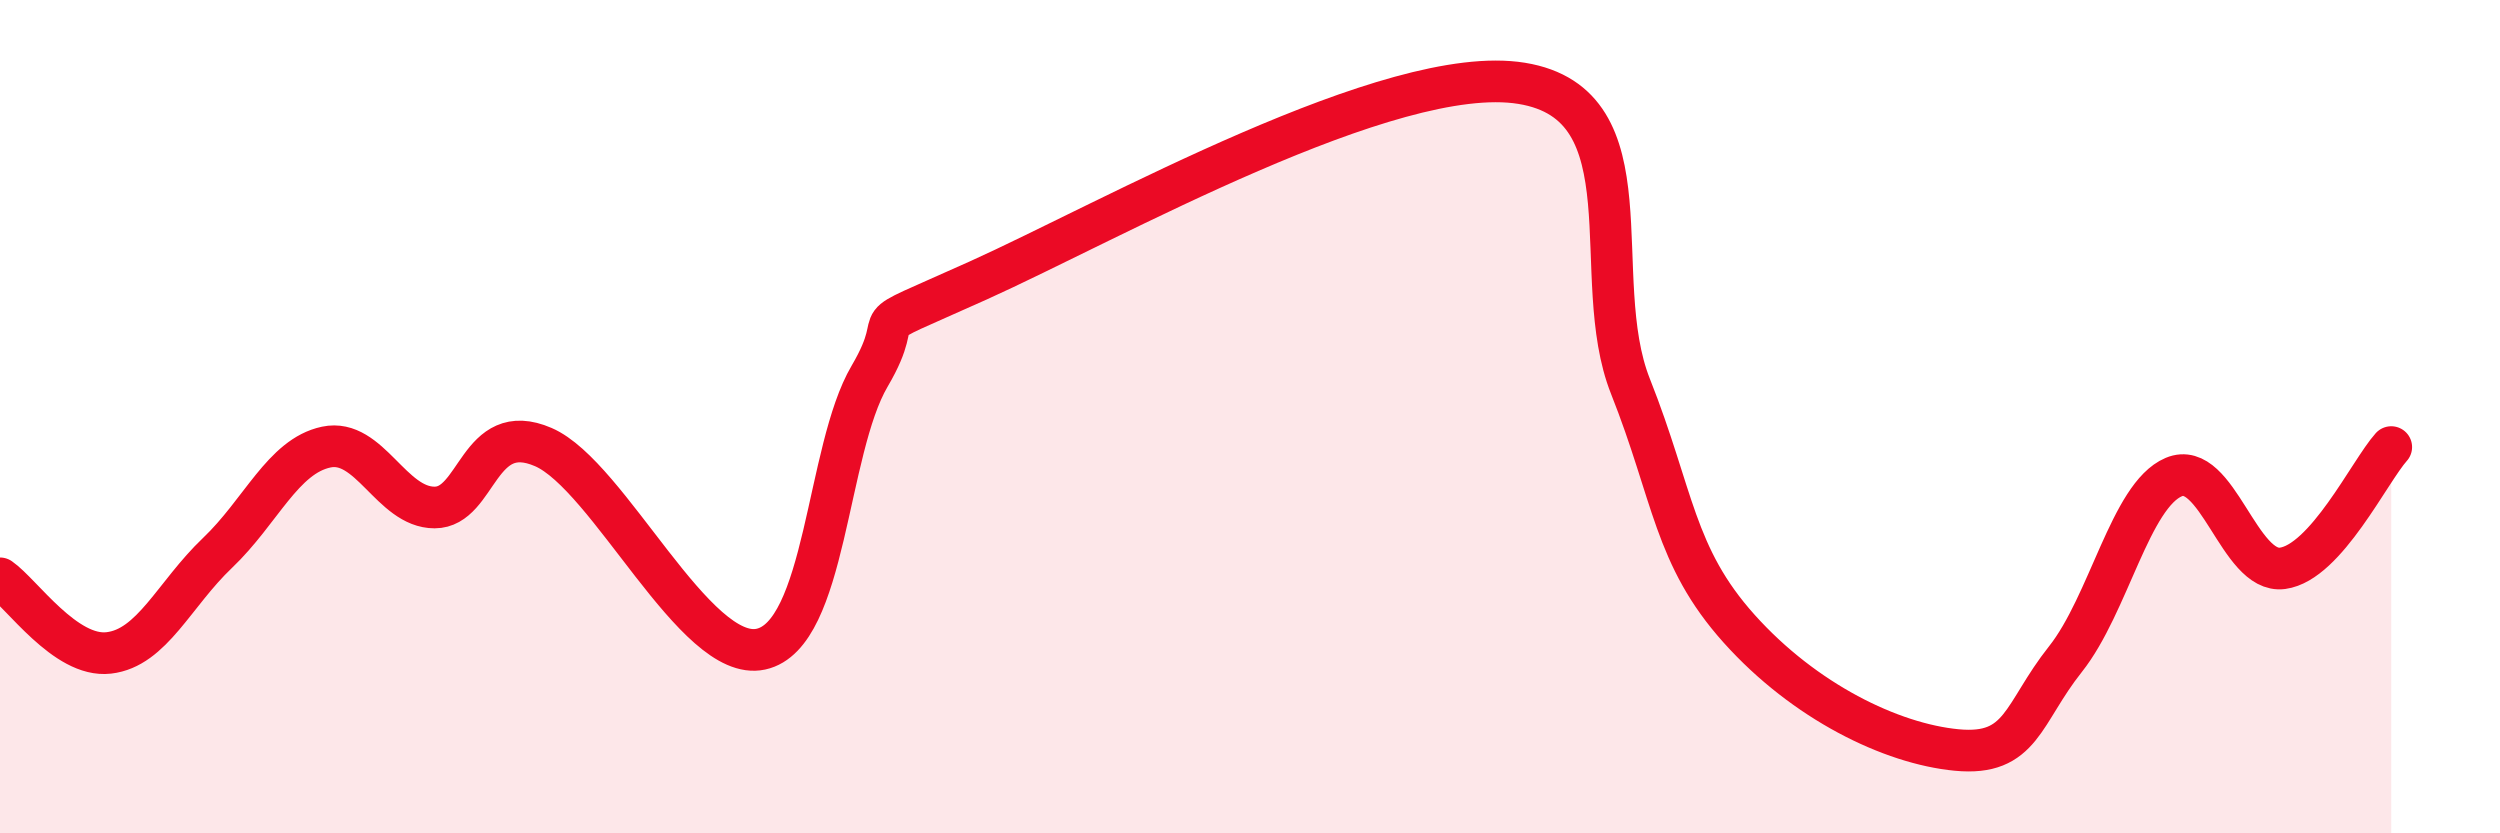
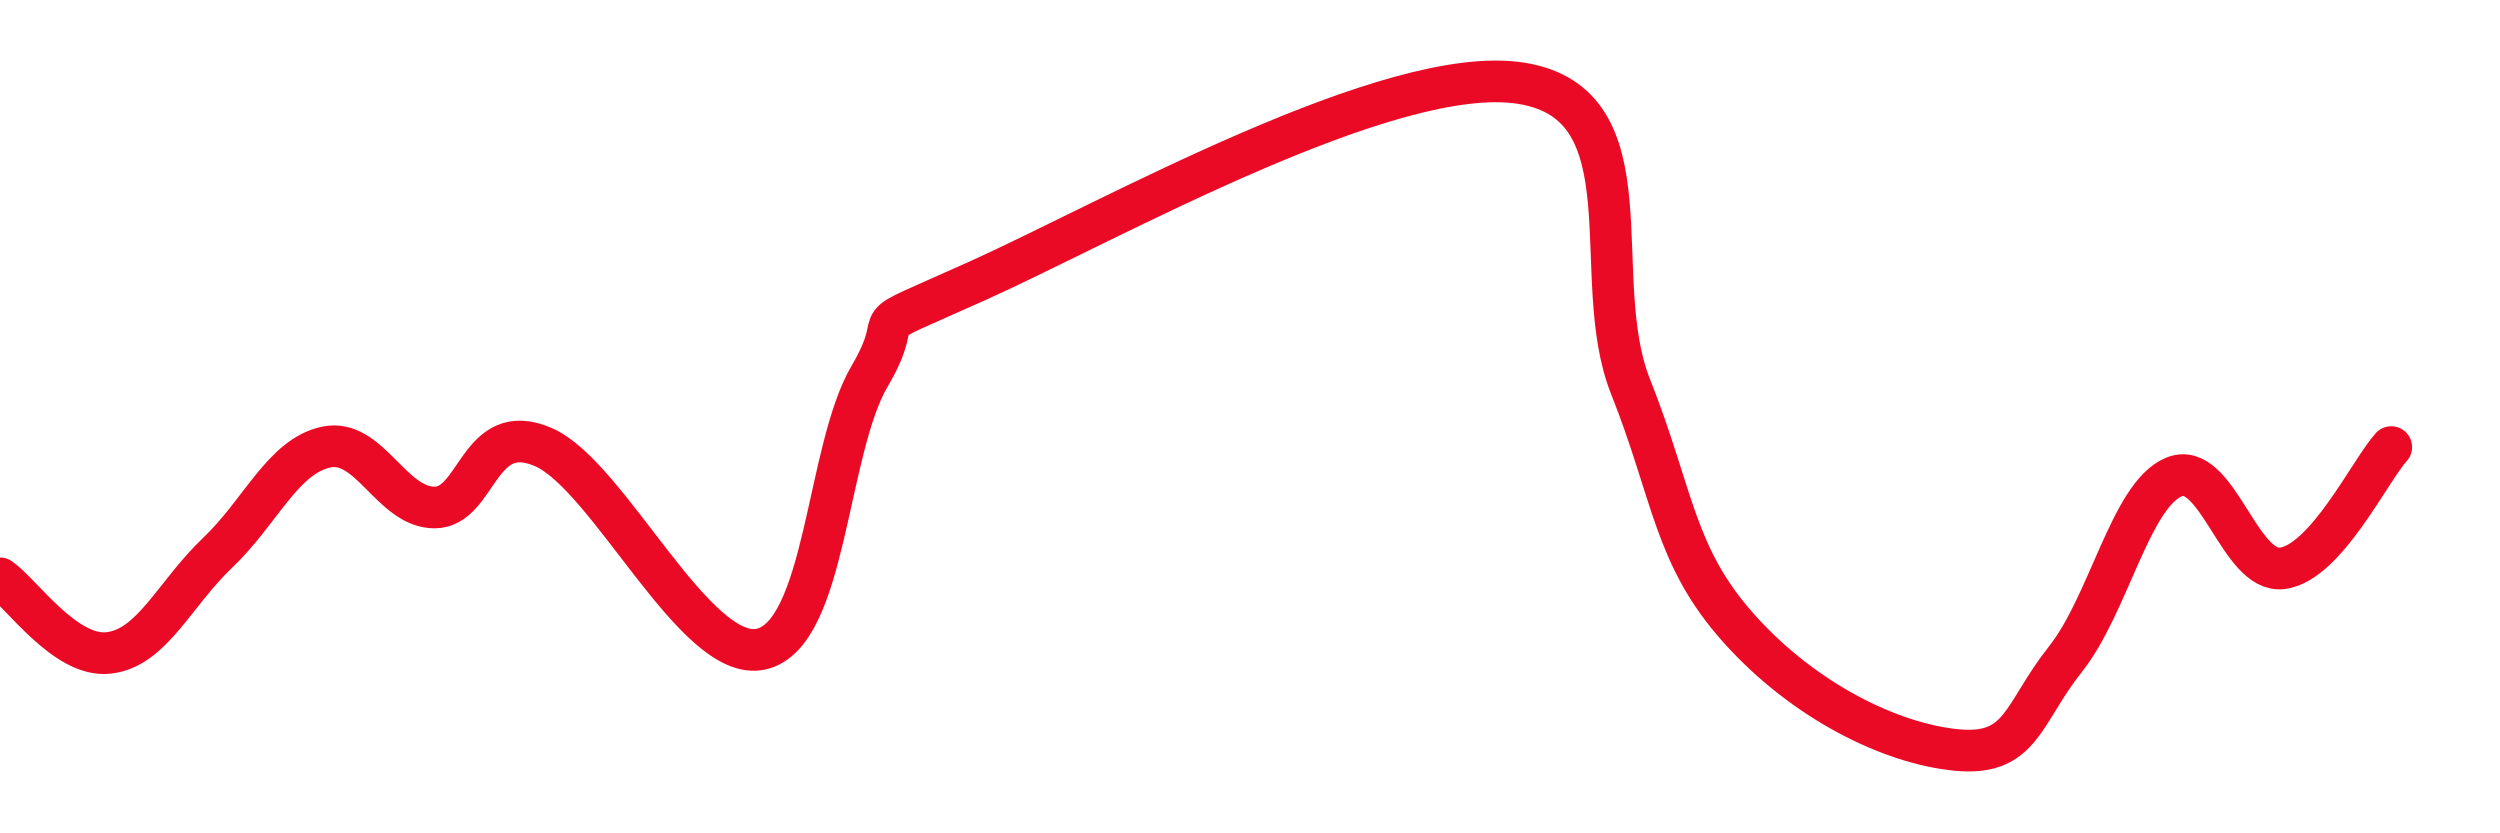
<svg xmlns="http://www.w3.org/2000/svg" width="60" height="20" viewBox="0 0 60 20">
-   <path d="M 0,13.88 C 0.52,14.24 1.57,15.79 2.61,15.67 C 3.65,15.55 4.18,14.26 5.22,13.27 C 6.26,12.28 6.79,10.95 7.83,10.73 C 8.87,10.51 9.39,12.18 10.43,12.18 C 11.47,12.18 11.47,10.05 13.04,10.73 C 14.61,11.41 16.69,15.92 18.26,15.58 C 19.83,15.24 19.83,10.8 20.87,9.03 C 21.91,7.26 20.35,8.14 23.48,6.73 C 26.61,5.32 33.39,1.49 36.52,2 C 39.65,2.51 38.09,6.65 39.13,9.27 C 40.17,11.89 40.17,13.34 41.74,15.09 C 43.31,16.84 45.39,17.85 46.96,18 C 48.53,18.15 48.53,17.13 49.57,15.82 C 50.61,14.51 51.13,11.89 52.17,11.45 C 53.21,11.01 53.74,13.78 54.78,13.64 C 55.82,13.5 56.87,11.31 57.39,10.73L57.39 20L0 20Z" fill="#EB0A25" opacity="0.1" stroke-linecap="round" stroke-linejoin="round" />
  <path d="M 0,13.88 C 0.52,14.24 1.57,15.79 2.61,15.67 C 3.65,15.55 4.18,14.26 5.22,13.27 C 6.26,12.28 6.79,10.95 7.83,10.73 C 8.87,10.51 9.39,12.18 10.43,12.18 C 11.47,12.18 11.47,10.05 13.04,10.73 C 14.61,11.41 16.69,15.92 18.26,15.58 C 19.83,15.24 19.83,10.8 20.87,9.03 C 21.91,7.26 20.35,8.14 23.48,6.73 C 26.61,5.32 33.39,1.49 36.52,2 C 39.65,2.51 38.09,6.65 39.13,9.27 C 40.17,11.89 40.17,13.34 41.74,15.09 C 43.31,16.84 45.39,17.85 46.96,18 C 48.53,18.15 48.53,17.13 49.57,15.82 C 50.61,14.51 51.13,11.89 52.17,11.45 C 53.21,11.01 53.74,13.78 54.78,13.64 C 55.82,13.5 56.87,11.31 57.39,10.73" stroke="#EB0A25" stroke-width="1" fill="none" stroke-linecap="round" stroke-linejoin="round" />
</svg>